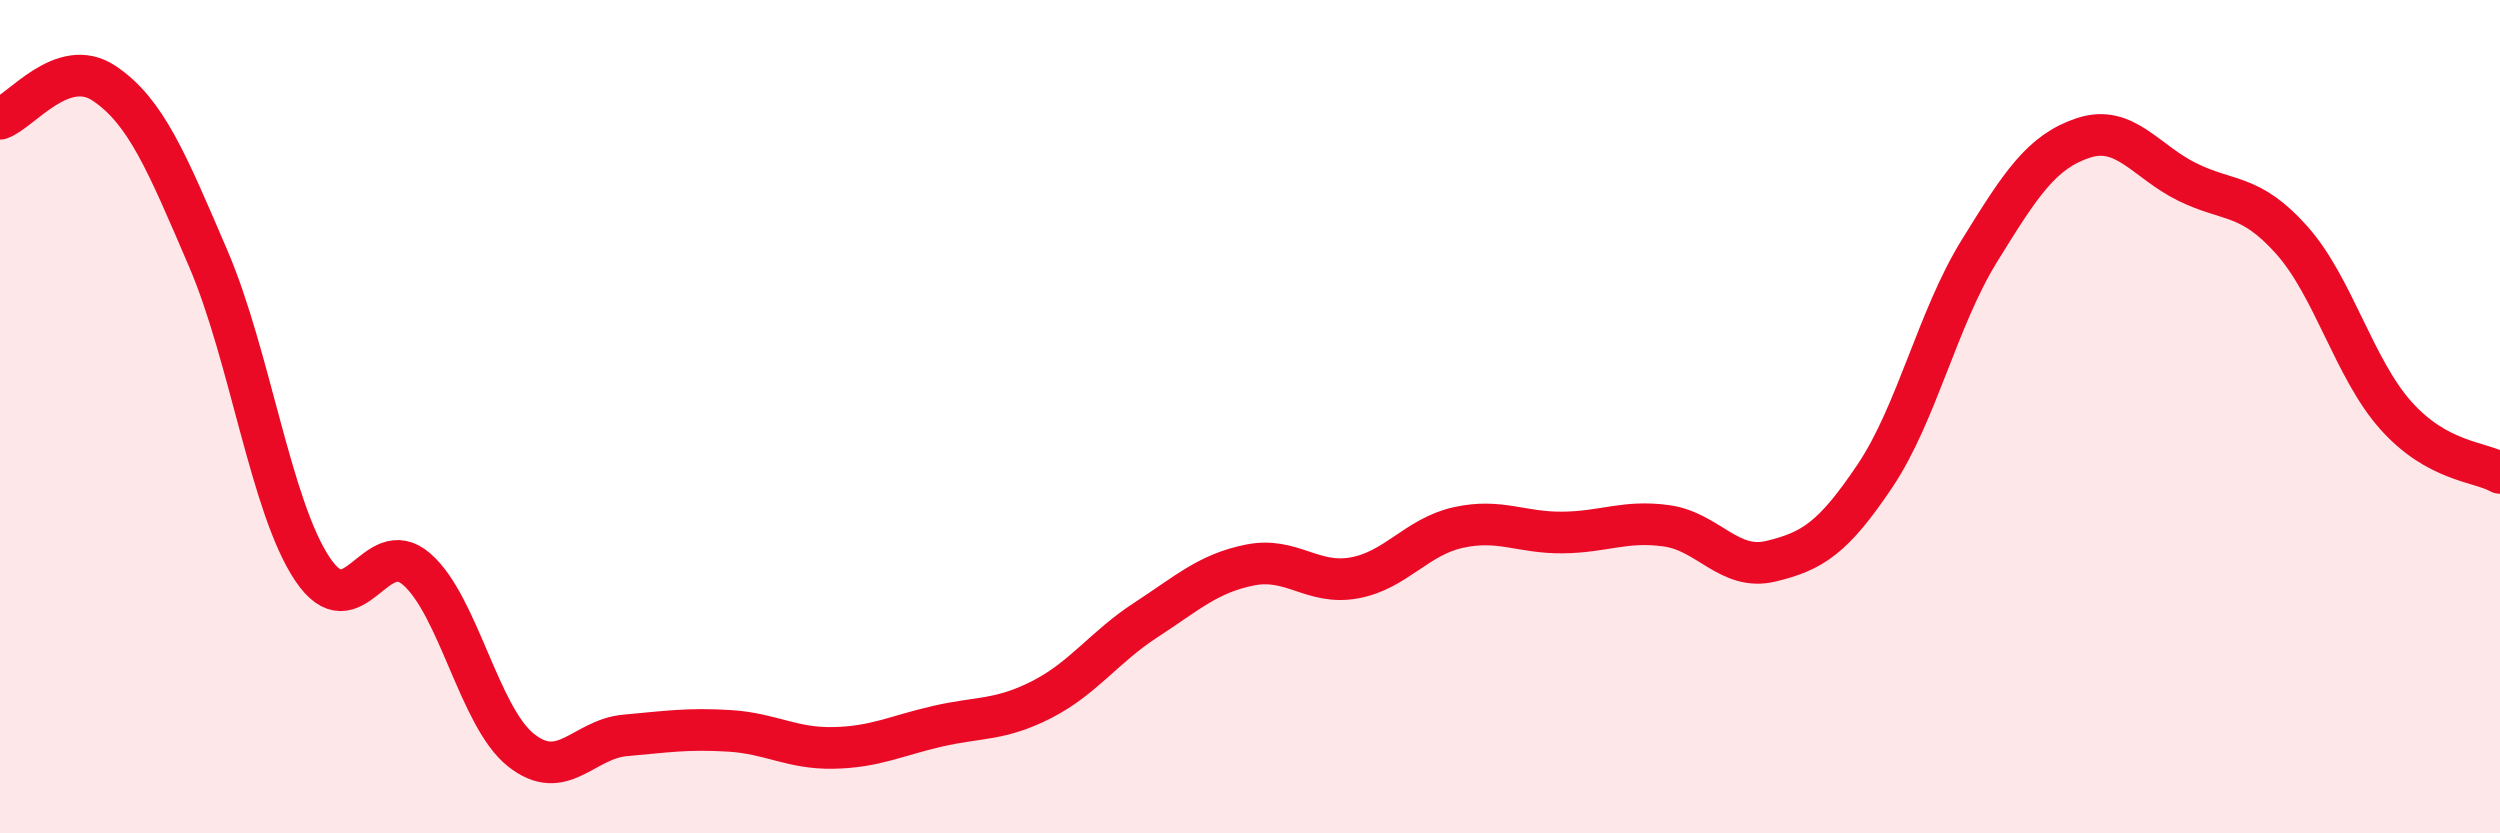
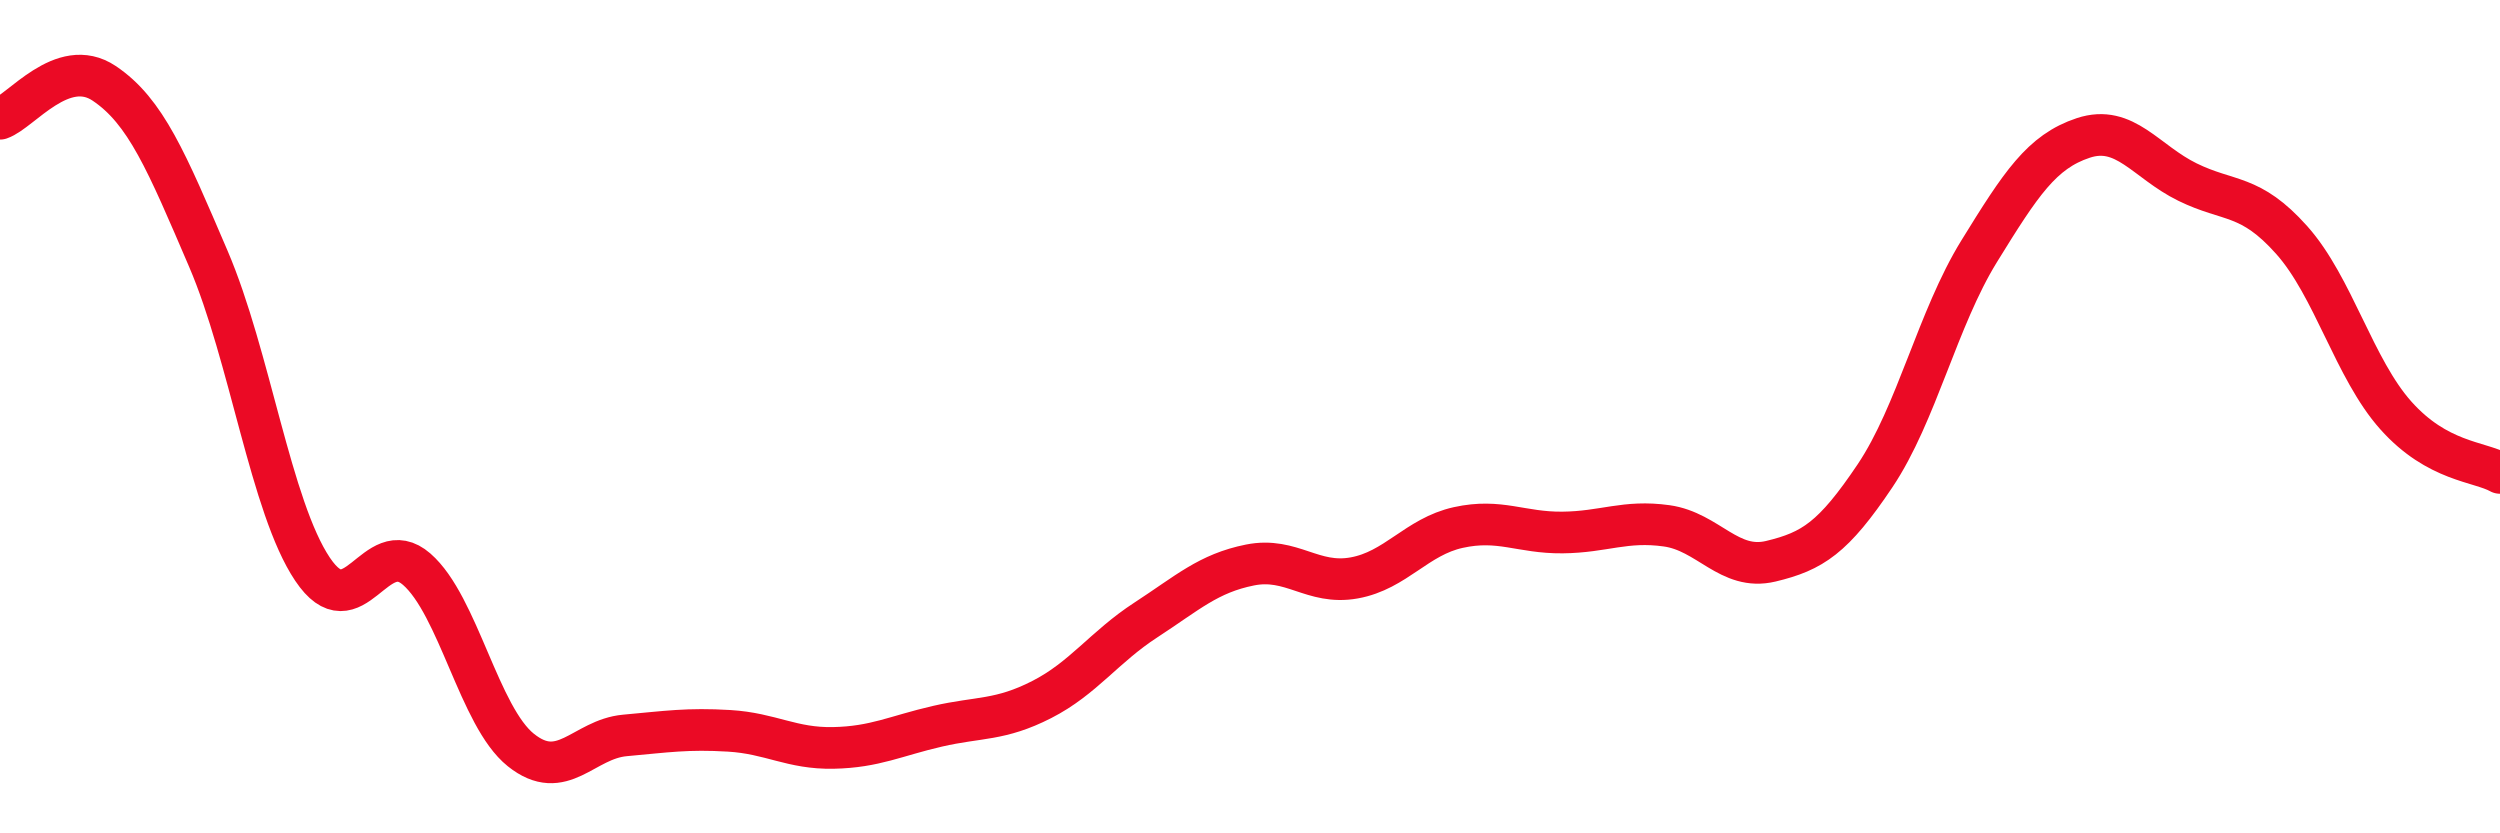
<svg xmlns="http://www.w3.org/2000/svg" width="60" height="20" viewBox="0 0 60 20">
-   <path d="M 0,2.85 C 0.5,2.68 1.5,1.33 2.5,2 C 3.5,2.67 4,3.88 5,6.21 C 6,8.54 6.5,12.17 7.5,13.66 C 8.5,15.15 9,12.79 10,13.66 C 11,14.53 11.5,17.2 12.5,18 C 13.5,18.8 14,17.74 15,17.65 C 16,17.56 16.5,17.48 17.5,17.54 C 18.5,17.6 19,17.97 20,17.95 C 21,17.93 21.5,17.66 22.5,17.43 C 23.5,17.2 24,17.3 25,16.79 C 26,16.28 26.5,15.53 27.5,14.88 C 28.5,14.23 29,13.76 30,13.56 C 31,13.36 31.5,14.05 32.5,13.87 C 33.5,13.69 34,12.88 35,12.66 C 36,12.44 36.5,12.79 37.5,12.78 C 38.5,12.77 39,12.48 40,12.62 C 41,12.76 41.5,13.71 42.5,13.47 C 43.5,13.23 44,12.91 45,11.42 C 46,9.93 46.5,7.65 47.5,6.03 C 48.5,4.41 49,3.64 50,3.31 C 51,2.98 51.5,3.88 52.5,4.37 C 53.5,4.86 54,4.64 55,5.76 C 56,6.88 56.5,8.85 57.5,9.97 C 58.5,11.09 59.5,11.07 60,11.35L60 20L0 20Z" fill="#EB0A25" opacity="0.1" stroke-linecap="round" stroke-linejoin="round" />
  <path d="M 0,2.85 C 0.5,2.68 1.5,1.33 2.5,2 C 3.5,2.67 4,3.88 5,6.21 C 6,8.54 6.5,12.17 7.5,13.66 C 8.5,15.15 9,12.79 10,13.66 C 11,14.53 11.5,17.2 12.5,18 C 13.5,18.8 14,17.74 15,17.65 C 16,17.56 16.5,17.48 17.5,17.54 C 18.5,17.6 19,17.97 20,17.95 C 21,17.93 21.5,17.66 22.5,17.43 C 23.5,17.2 24,17.3 25,16.79 C 26,16.28 26.5,15.53 27.5,14.88 C 28.5,14.23 29,13.76 30,13.56 C 31,13.36 31.5,14.05 32.5,13.87 C 33.5,13.69 34,12.88 35,12.66 C 36,12.44 36.5,12.79 37.5,12.78 C 38.5,12.77 39,12.48 40,12.62 C 41,12.76 41.5,13.71 42.5,13.47 C 43.5,13.23 44,12.91 45,11.42 C 46,9.93 46.5,7.65 47.5,6.03 C 48.5,4.41 49,3.64 50,3.31 C 51,2.98 51.5,3.88 52.5,4.37 C 53.5,4.86 54,4.64 55,5.76 C 56,6.88 56.5,8.85 57.5,9.97 C 58.5,11.09 59.5,11.07 60,11.35" stroke="#EB0A25" stroke-width="1" fill="none" stroke-linecap="round" stroke-linejoin="round" />
</svg>